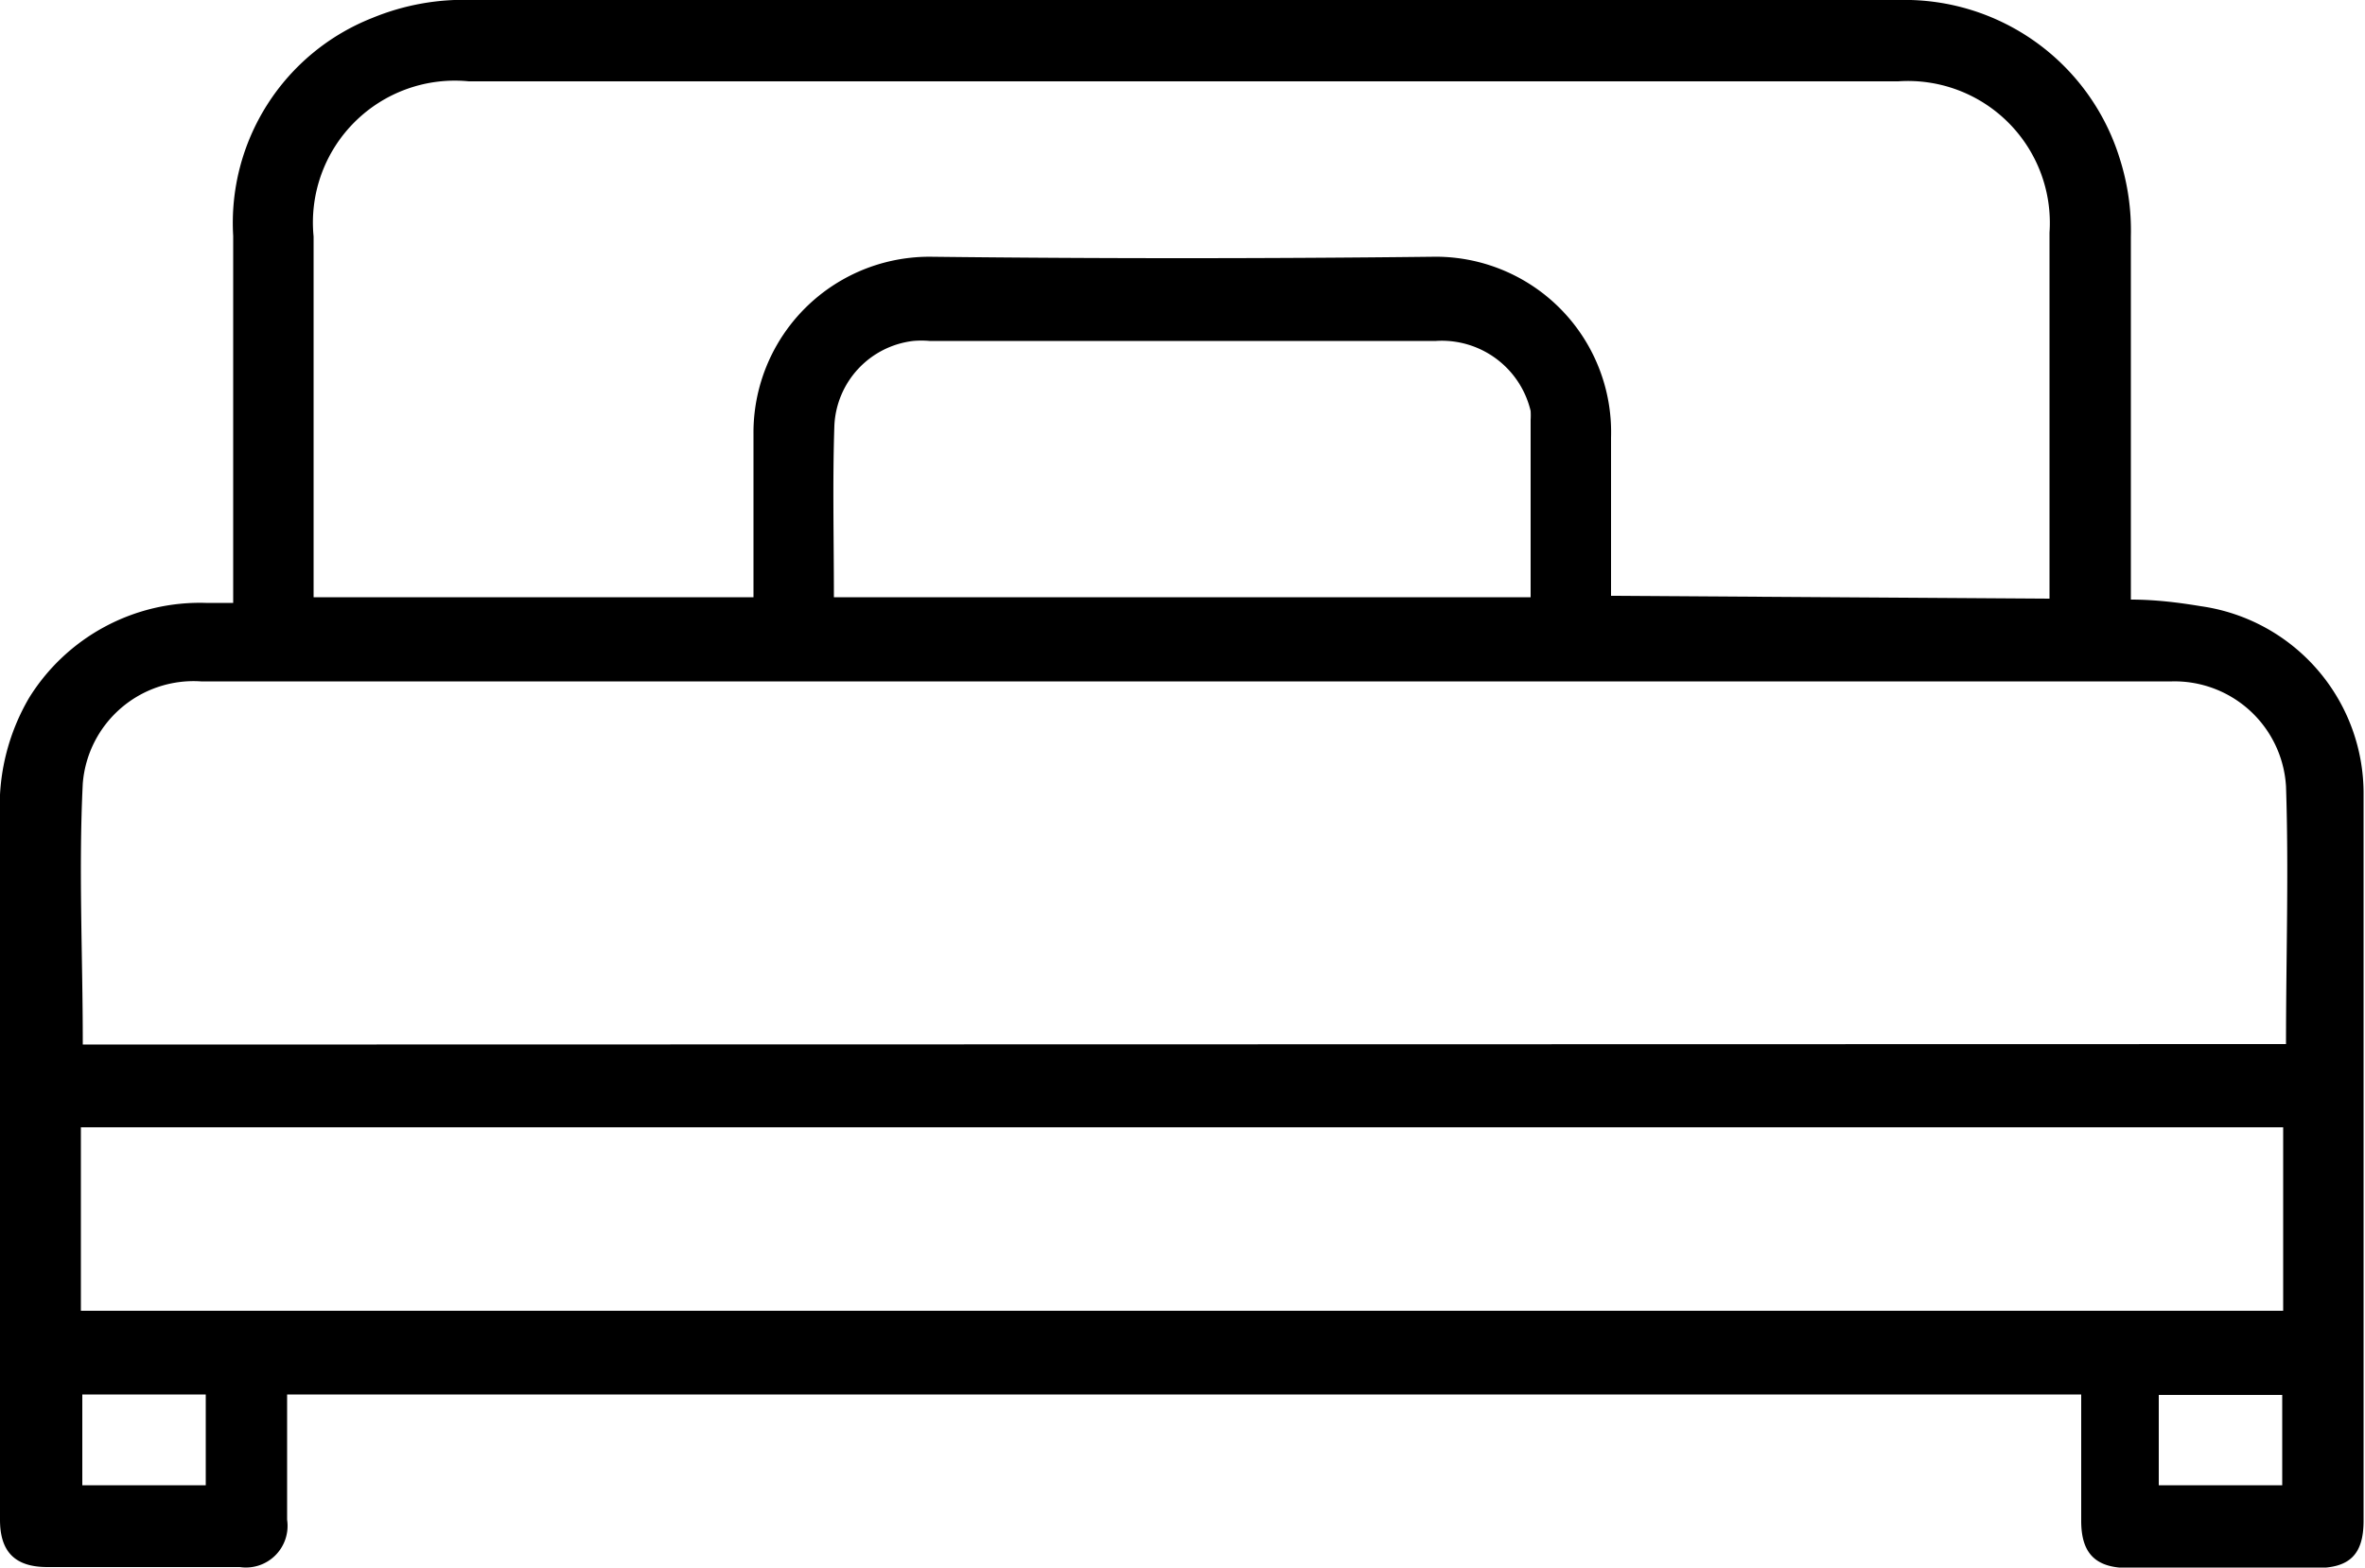
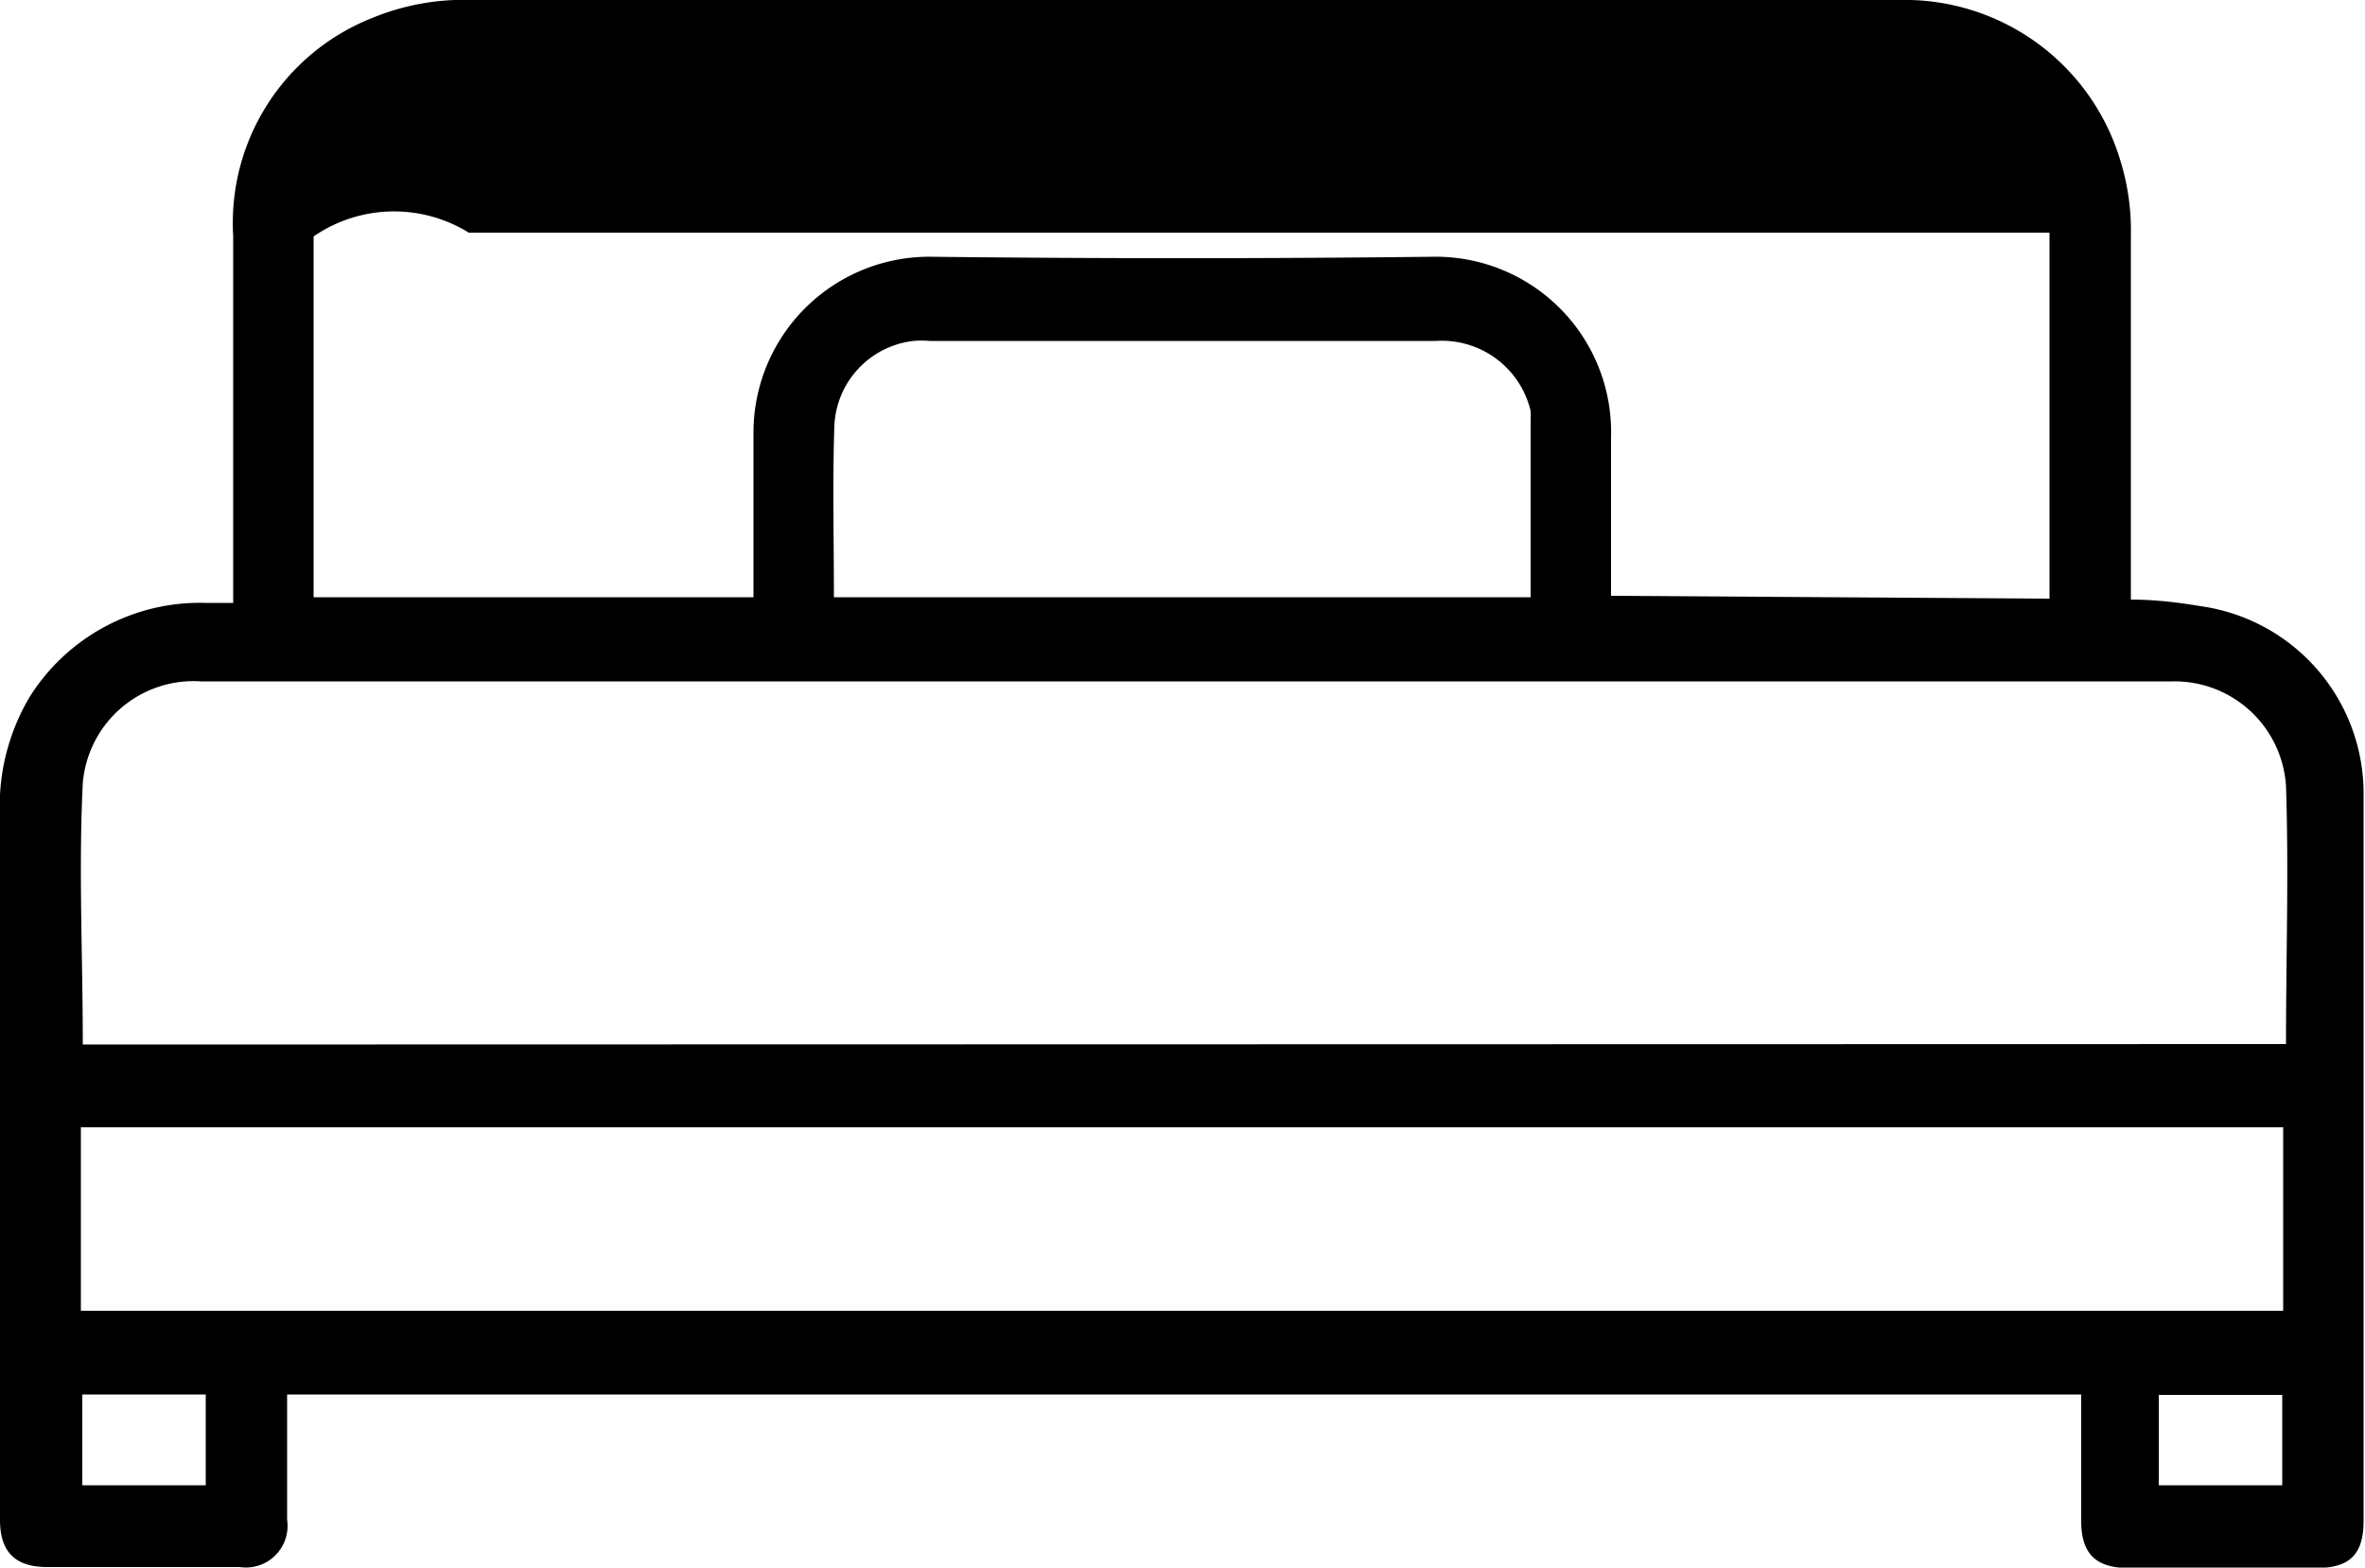
<svg xmlns="http://www.w3.org/2000/svg" viewBox="0 0 50 33.15">
  <g id="Livello_2" data-name="Livello 2">
    <g id="Livello_1-2" data-name="Livello 1">
-       <path d="M6.07,29.49v2.65a.88.88,0,0,1-1,1H1c-.69,0-1-.33-1-1,0-2.81,0-5.62,0-8.43,0-2.14,0-4.28,0-6.42a4.53,4.53,0,0,1,.62-2.54,4.25,4.25,0,0,1,3.73-2h.58v-.47c0-5.76,0-1.52,0-7.29A4.66,4.66,0,0,1,7.87.38,5.07,5.07,0,0,1,10,0H40.14a4.76,4.76,0,0,1,4.68,3.37A5,5,0,0,1,45.05,5c0,5.7,0,1.4,0,7.09v.59c.51,0,1,.06,1.48.14a4,4,0,0,1,3.44,4c0,2.72,0,5.44,0,8.16q0,3.6,0,7.18c0,.73-.31,1-1,1H45c-.72,0-1-.33-1-1V29.49ZM43.33,12.66c0-.16,0-.27,0-.38,0-5.79,0-1.58,0-7.36a3,3,0,0,0-3.2-3.2H9.91A3,3,0,0,0,6.63,5v7.63h9.3v-.44c0-1,0-2,0-3a3.72,3.72,0,0,1,3.78-3.76q5.28.06,10.56,0a3.71,3.71,0,0,1,3.79,3.82c0,1,0,1.95,0,2.93v.42Zm5,9.42c0-1.84.06-3.65,0-5.45a2.36,2.36,0,0,0-2.41-2.22c-.64,0-1.27,0-1.9,0H25.07l-20.82,0a2.35,2.35,0,0,0-2.5,2.16c-.09,1.81,0,3.64,0,5.46,0,0,0,0,0,.06ZM1.71,27.72H48.27V23.84H1.71ZM17.63,12.63H32.36V8.88a1.62,1.62,0,0,0,0-.19,1.93,1.93,0,0,0-2-1.48H19.65a2,2,0,0,0-.34,0A1.89,1.89,0,0,0,17.64,9C17.6,10.19,17.63,11.39,17.63,12.63ZM4.35,29.49H1.74v1.92H4.35Zm41.29,1.92h2.61V29.5H45.64Z" />
+       <path d="M6.07,29.49v2.65a.88.88,0,0,1-1,1H1c-.69,0-1-.33-1-1,0-2.81,0-5.62,0-8.43,0-2.14,0-4.28,0-6.42a4.53,4.53,0,0,1,.62-2.54,4.25,4.25,0,0,1,3.73-2h.58v-.47c0-5.76,0-1.52,0-7.29A4.66,4.66,0,0,1,7.87.38,5.07,5.07,0,0,1,10,0H40.14a4.76,4.76,0,0,1,4.68,3.37A5,5,0,0,1,45.05,5c0,5.7,0,1.4,0,7.09v.59c.51,0,1,.06,1.48.14a4,4,0,0,1,3.44,4c0,2.72,0,5.44,0,8.16q0,3.6,0,7.18c0,.73-.31,1-1,1H45c-.72,0-1-.33-1-1V29.49ZM43.33,12.66c0-.16,0-.27,0-.38,0-5.79,0-1.58,0-7.36H9.91A3,3,0,0,0,6.63,5v7.63h9.3v-.44c0-1,0-2,0-3a3.72,3.72,0,0,1,3.78-3.76q5.28.06,10.56,0a3.71,3.71,0,0,1,3.79,3.82c0,1,0,1.95,0,2.93v.42Zm5,9.42c0-1.84.06-3.65,0-5.45a2.36,2.36,0,0,0-2.41-2.22c-.64,0-1.27,0-1.9,0H25.07l-20.82,0a2.35,2.35,0,0,0-2.5,2.16c-.09,1.81,0,3.64,0,5.46,0,0,0,0,0,.06ZM1.71,27.72H48.27V23.84H1.71ZM17.63,12.63H32.36V8.88a1.62,1.62,0,0,0,0-.19,1.93,1.93,0,0,0-2-1.48H19.65a2,2,0,0,0-.34,0A1.89,1.89,0,0,0,17.64,9C17.6,10.19,17.63,11.39,17.63,12.63ZM4.35,29.49H1.74v1.92H4.35Zm41.29,1.92h2.61V29.5H45.64Z" />
    </g>
  </g>
</svg>